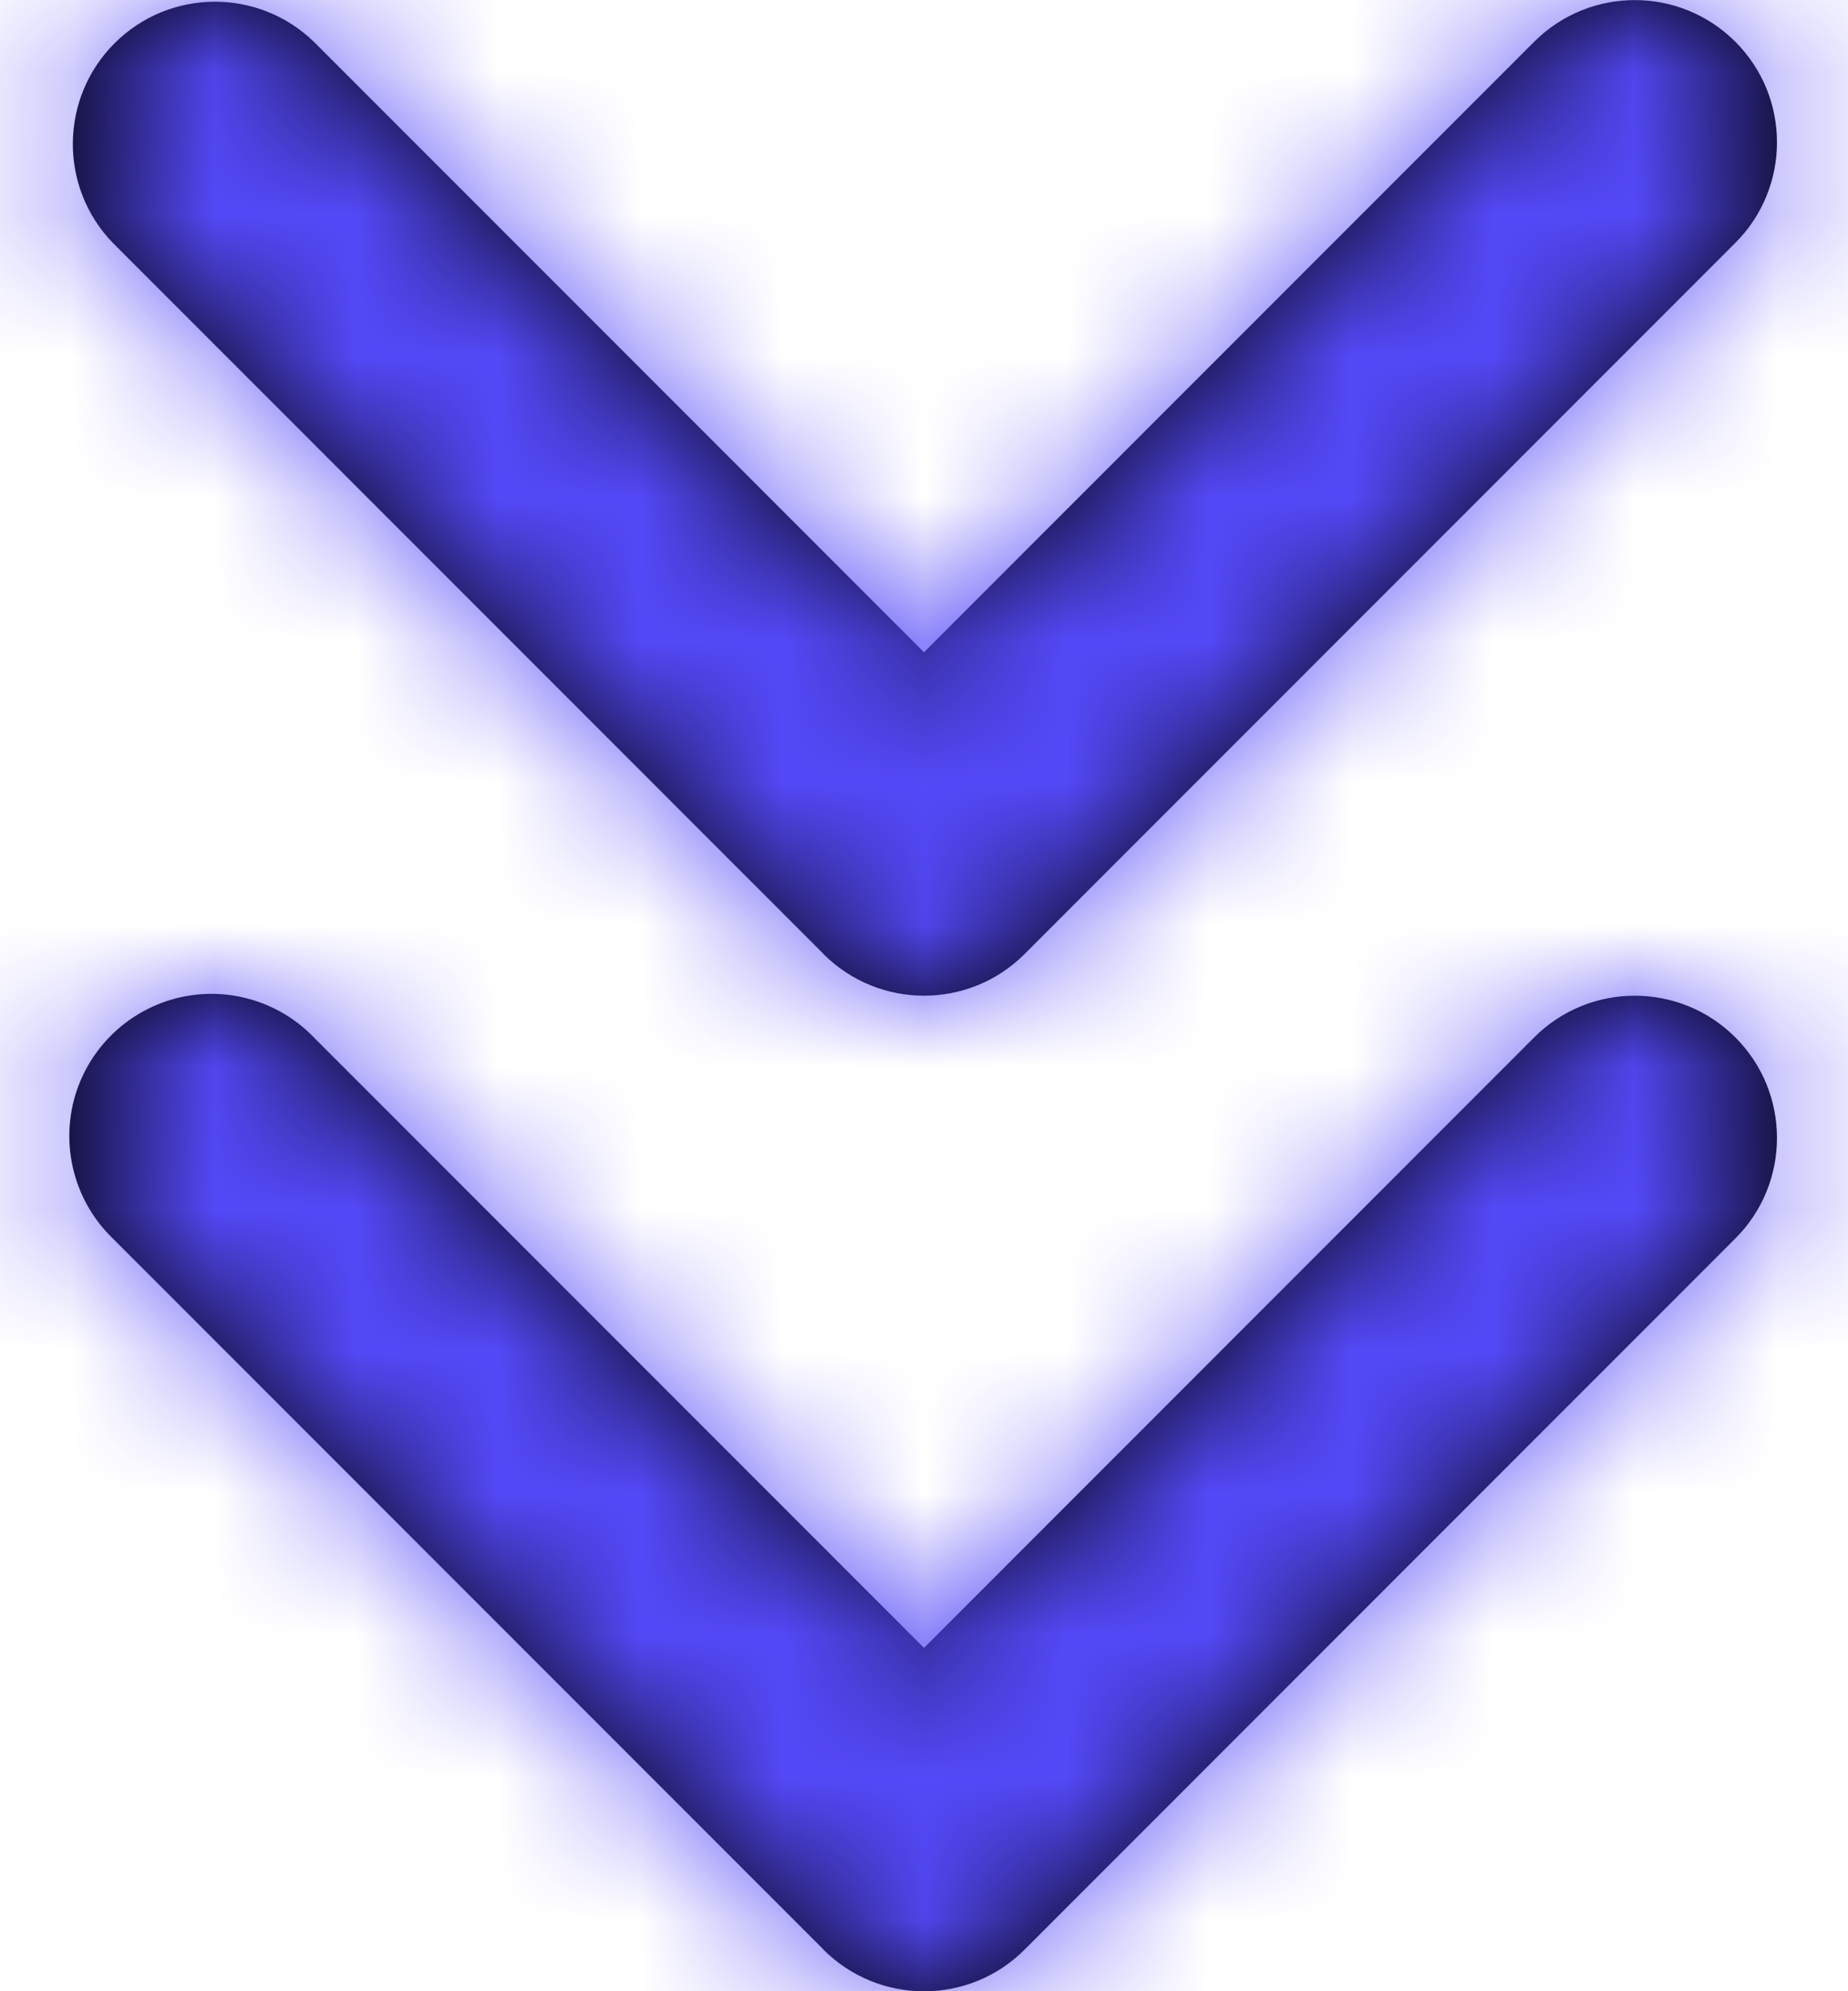
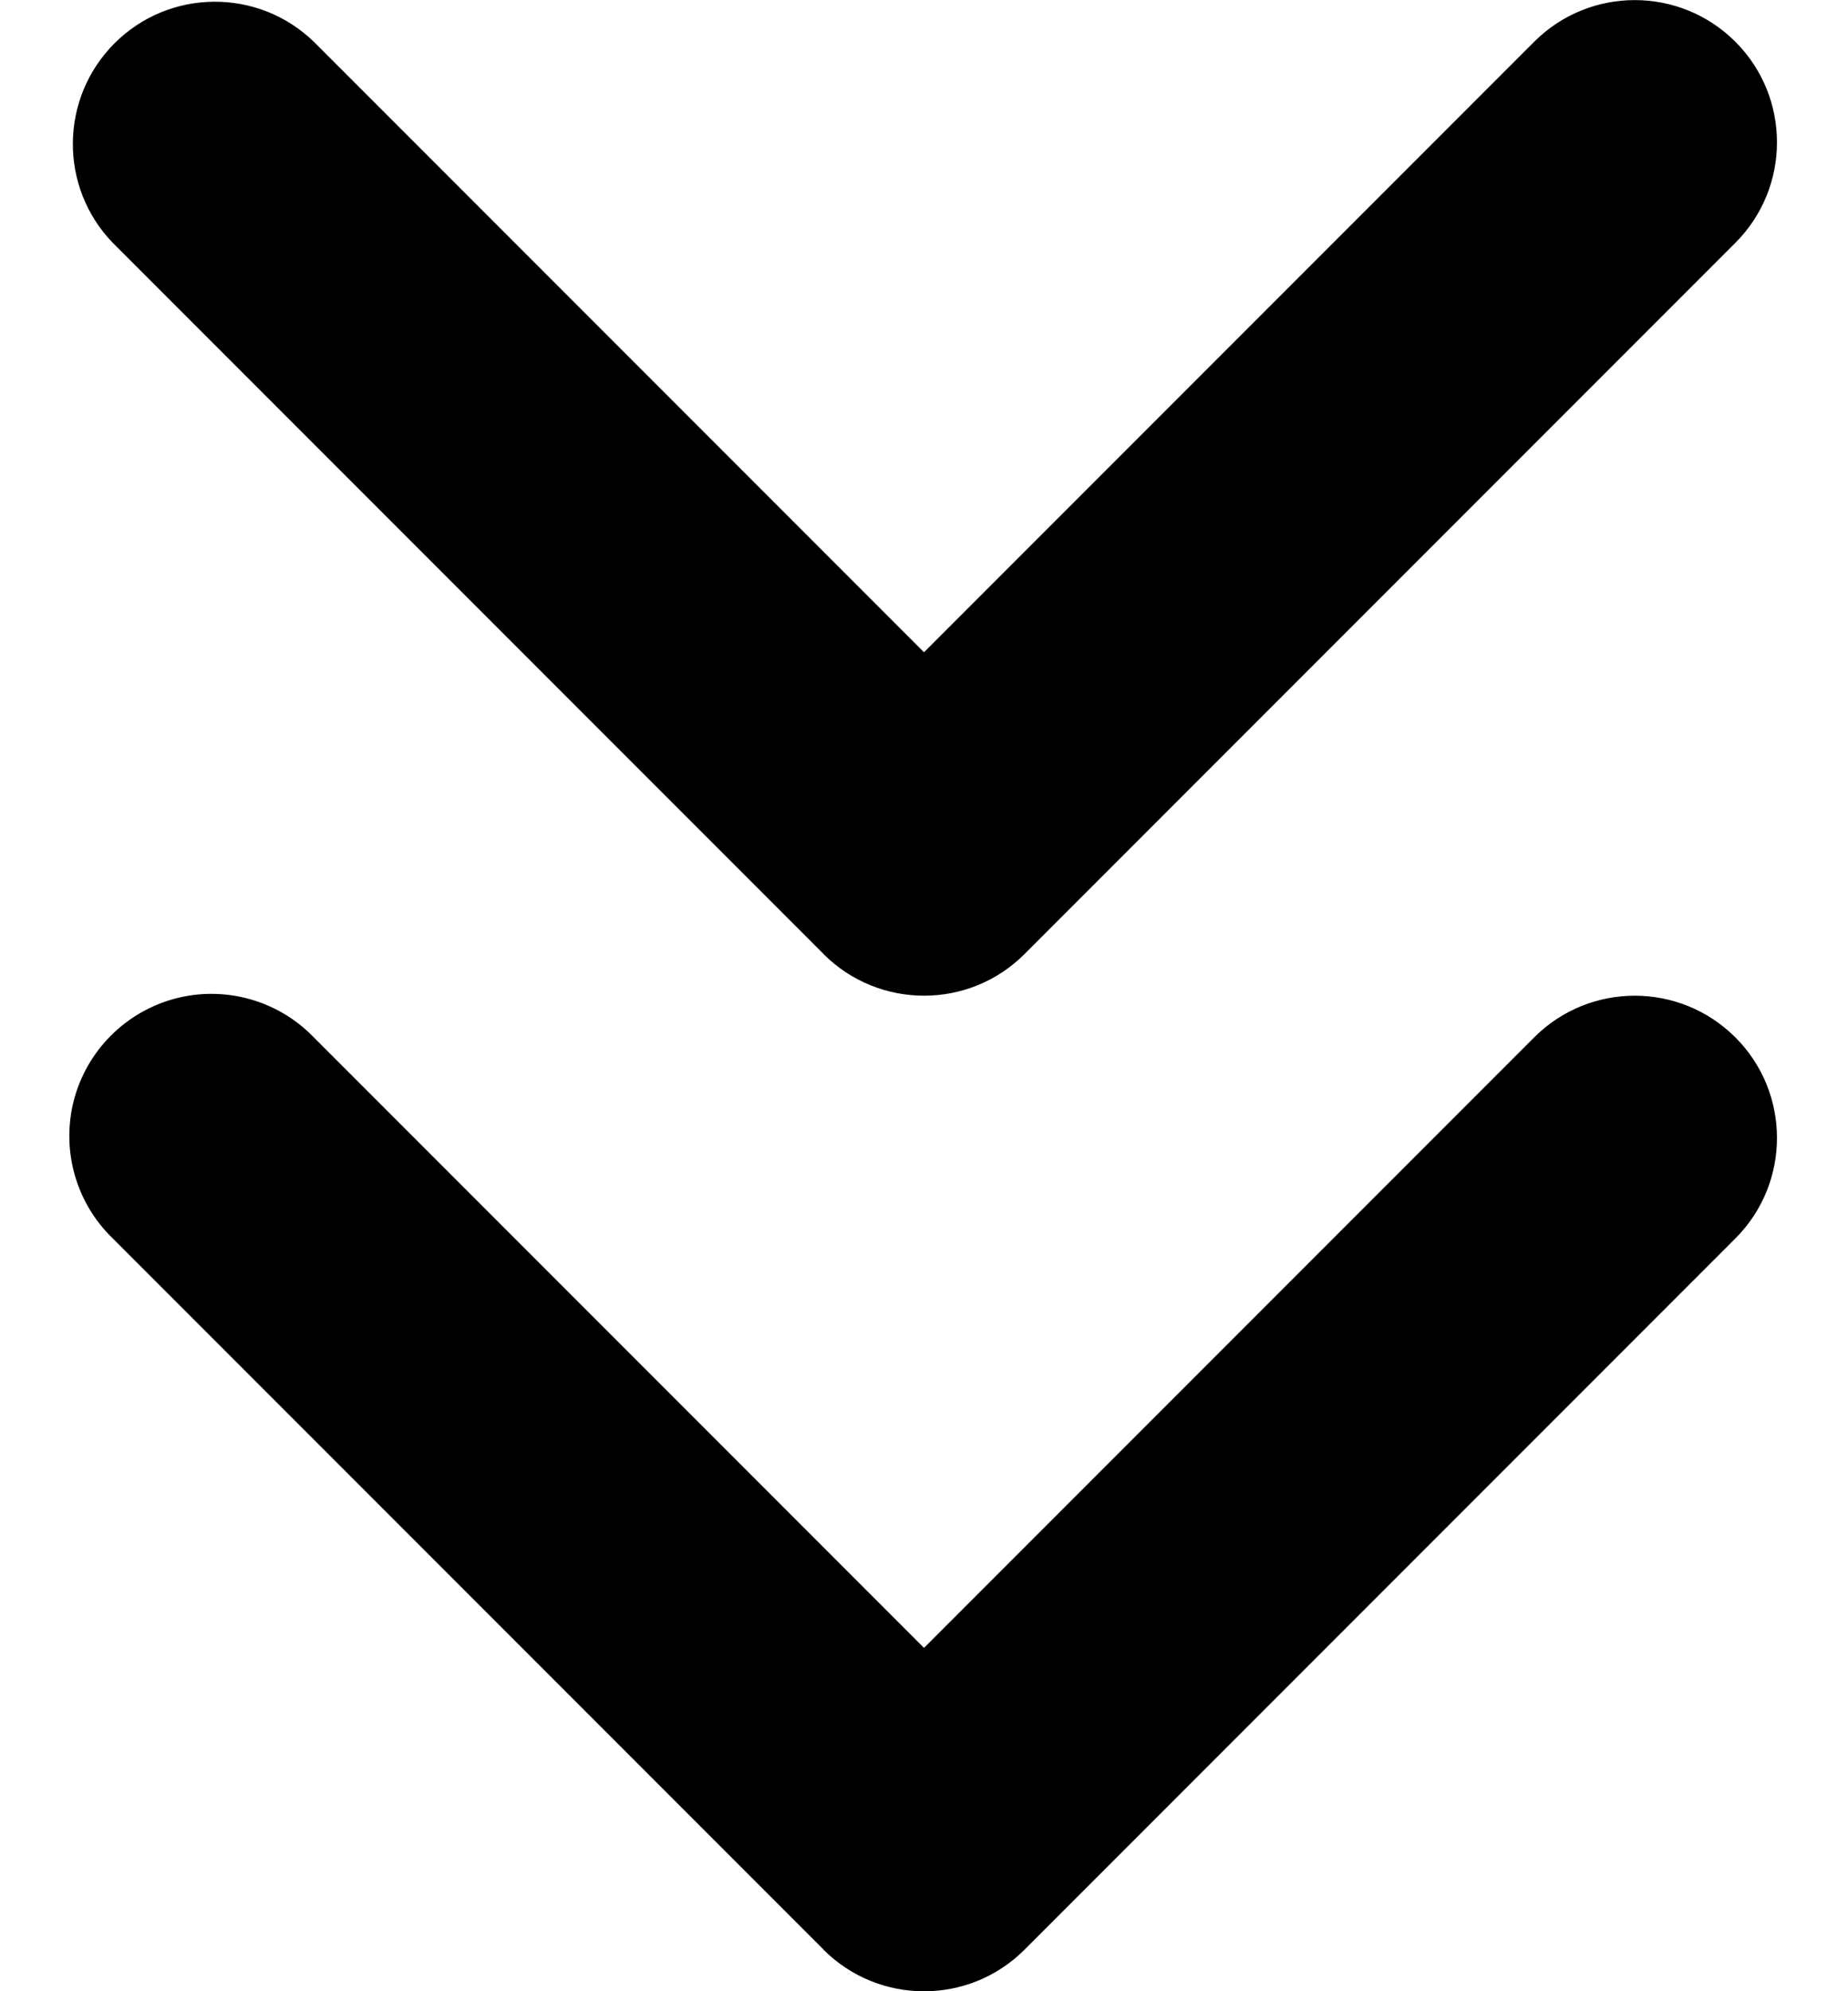
<svg xmlns="http://www.w3.org/2000/svg" width="13" height="14" viewBox="0 0 13 14" fill="none">
  <path fill-rule="evenodd" clip-rule="evenodd" d="M0.793 1.707L5.793 6.707V6.708C6.184 7.098 6.817 7.098 7.207 6.708L12.207 1.708C12.598 1.318 12.598 0.684 12.208 0.294C11.817 -0.097 11.184 -0.097 10.793 0.293L6.5 4.586L2.207 0.293C1.815 -0.086 1.191 -0.081 0.805 0.305C0.42 0.691 0.414 1.315 0.793 1.707ZM0.793 8.707L5.793 13.707V13.708C6.184 14.098 6.817 14.098 7.207 13.708L12.207 8.708C12.598 8.318 12.598 7.684 12.208 7.294C11.817 6.903 11.184 6.903 10.793 7.293L6.5 11.586L2.207 7.293C1.956 7.033 1.584 6.929 1.235 7.02C0.885 7.112 0.612 7.385 0.52 7.734C0.429 8.084 0.533 8.456 0.793 8.707Z" fill="black" />
  <mask id="mask0_3_2131" style="mask-type:luminance" maskUnits="userSpaceOnUse" x="0" y="0" width="13" height="15">
-     <path fill-rule="evenodd" clip-rule="evenodd" d="M5.793 13.707L0.793 8.707C0.533 8.456 0.429 8.084 0.52 7.734C0.612 7.385 0.885 7.112 1.235 7.02C1.584 6.929 1.956 7.033 2.207 7.293L6.5 11.586L10.793 7.293C11.184 6.903 11.817 6.903 12.208 7.294C12.598 7.684 12.598 8.318 12.207 8.708L7.207 13.708C6.817 14.098 6.184 14.098 5.793 13.708V13.707ZM5.793 6.707L0.793 1.707C0.414 1.315 0.42 0.691 0.805 0.305C1.191 -0.081 1.815 -0.086 2.207 0.293L6.5 4.586L10.793 0.293C11.184 -0.097 11.817 -0.097 12.208 0.294C12.598 0.684 12.598 1.318 12.207 1.708L7.207 6.708C6.817 7.098 6.184 7.098 5.793 6.708V6.707Z" fill="white" />
-   </mask>
+     </mask>
  <g mask="url(#mask0_3_2131)">
-     <rect x="-5.5" y="-5" width="24" height="24" fill="#5449F8" />
-   </g>
+     </g>
</svg>